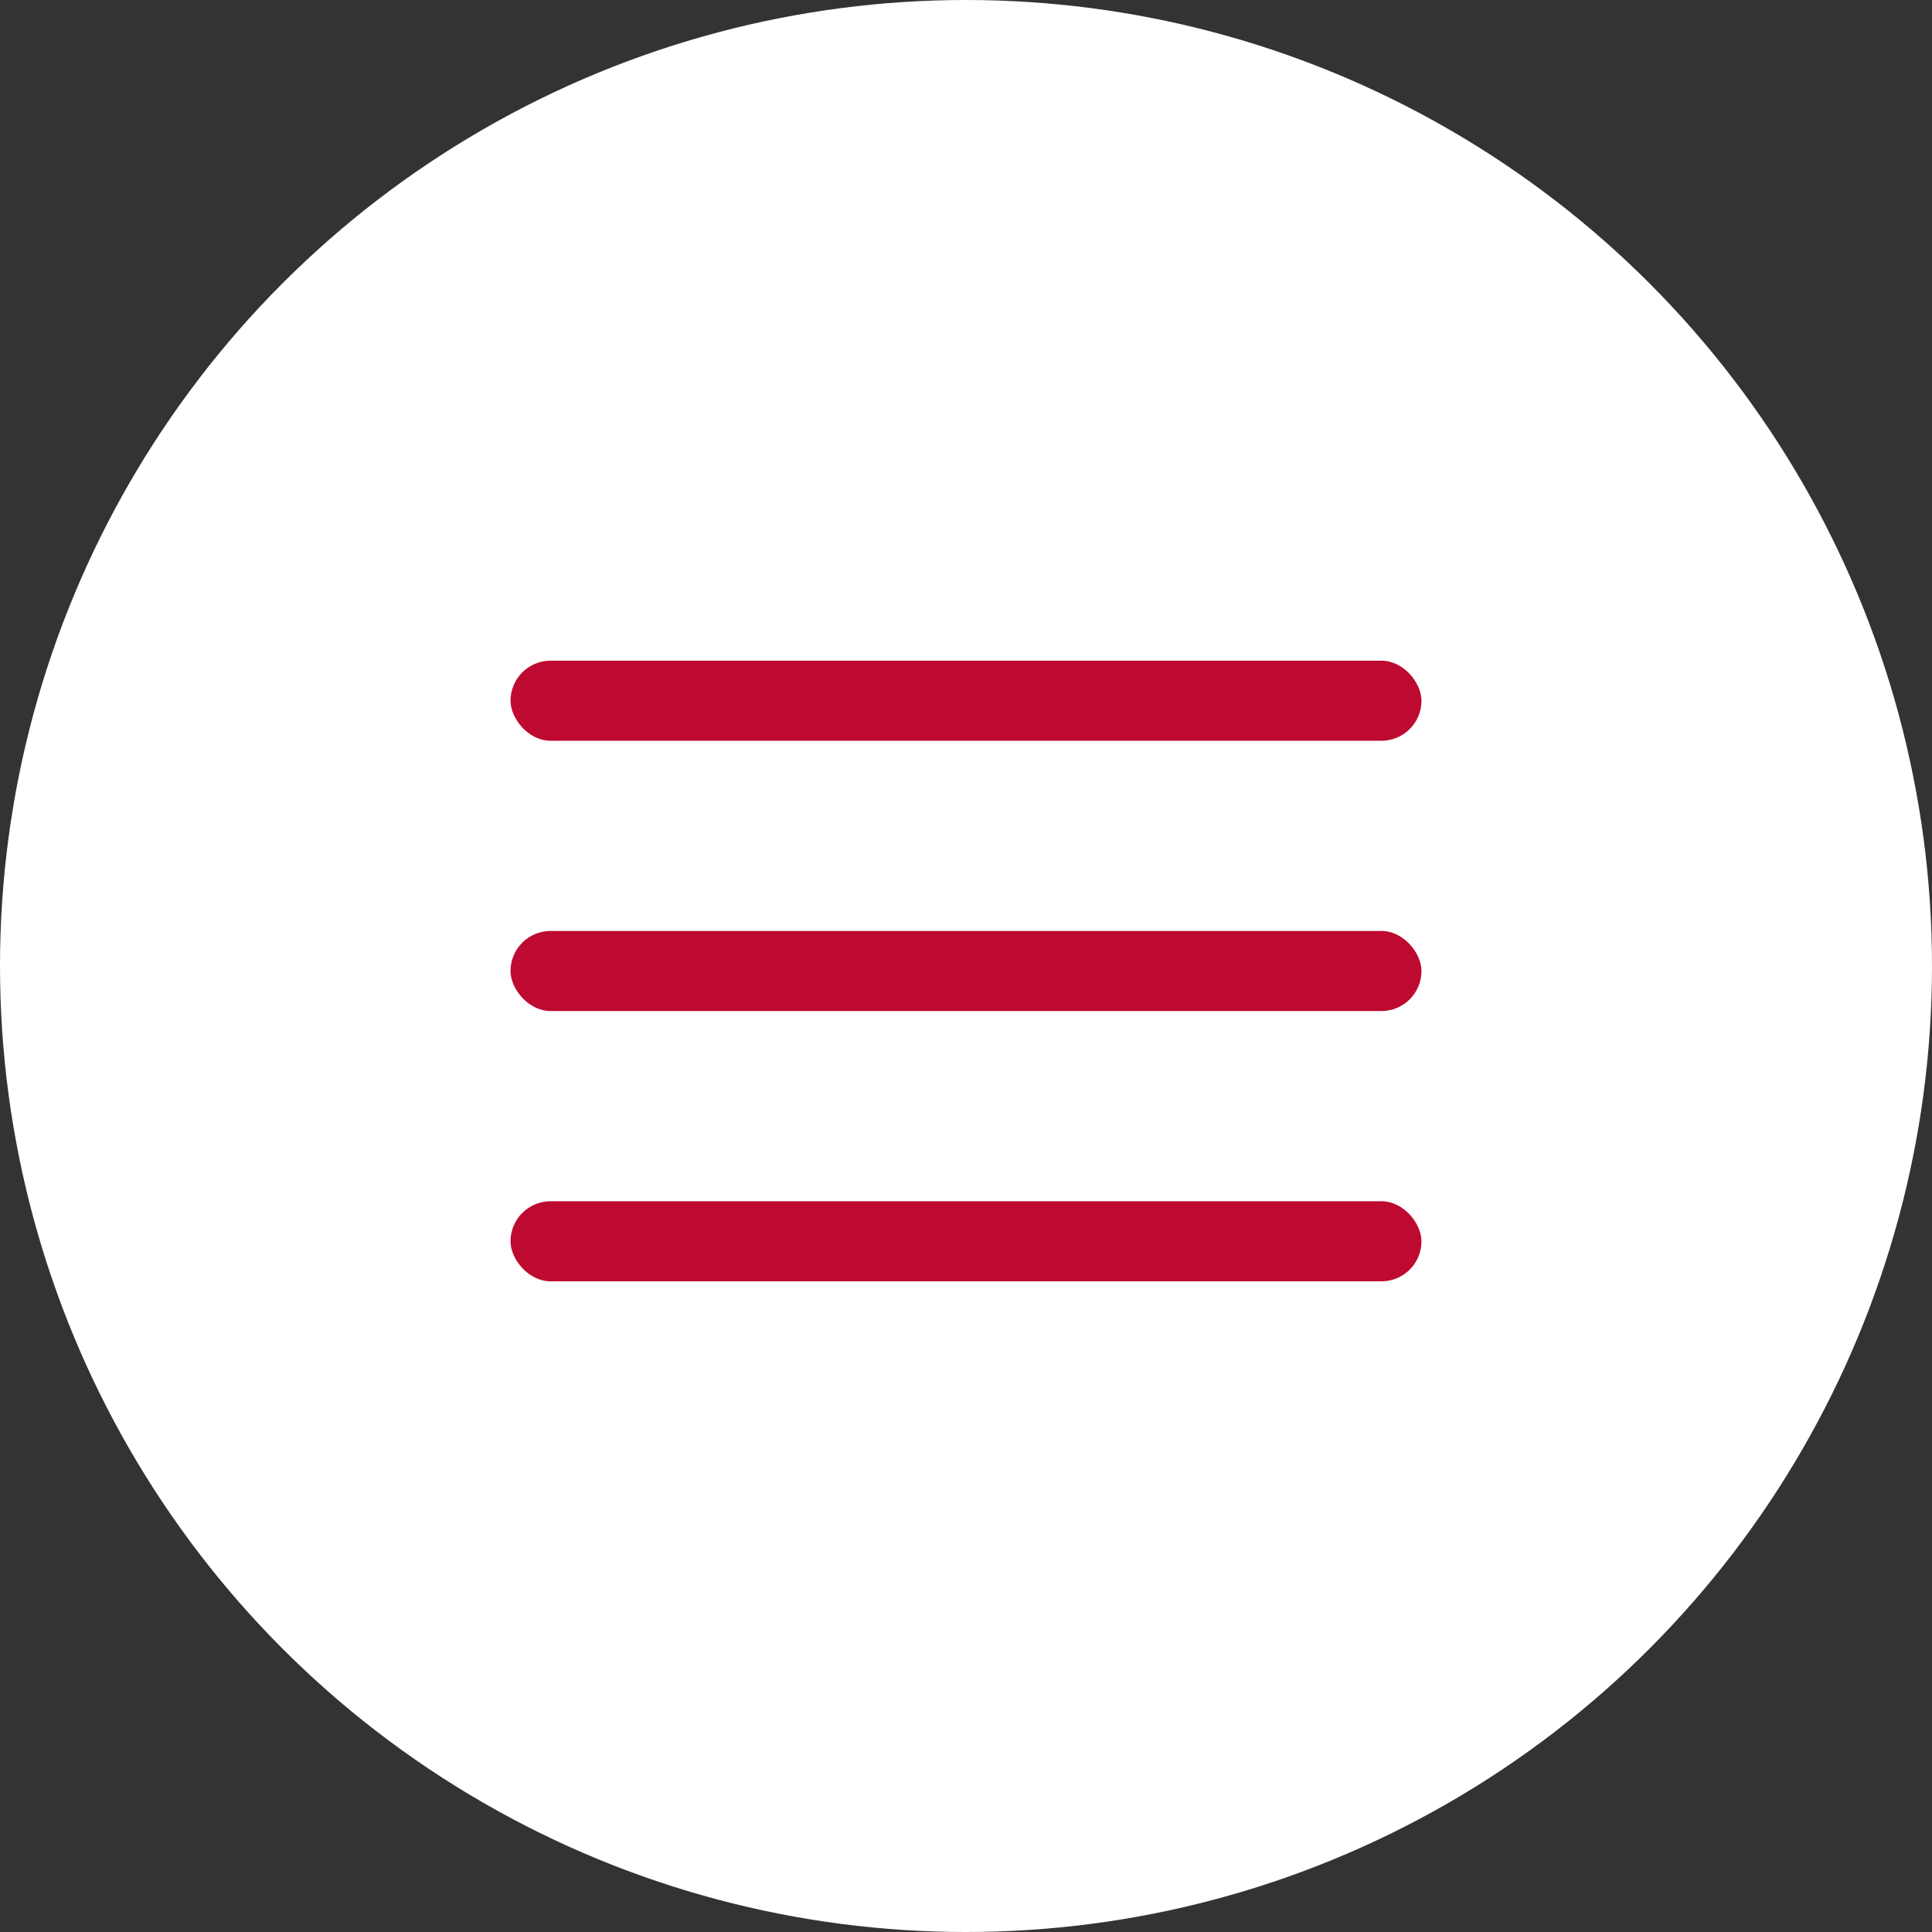
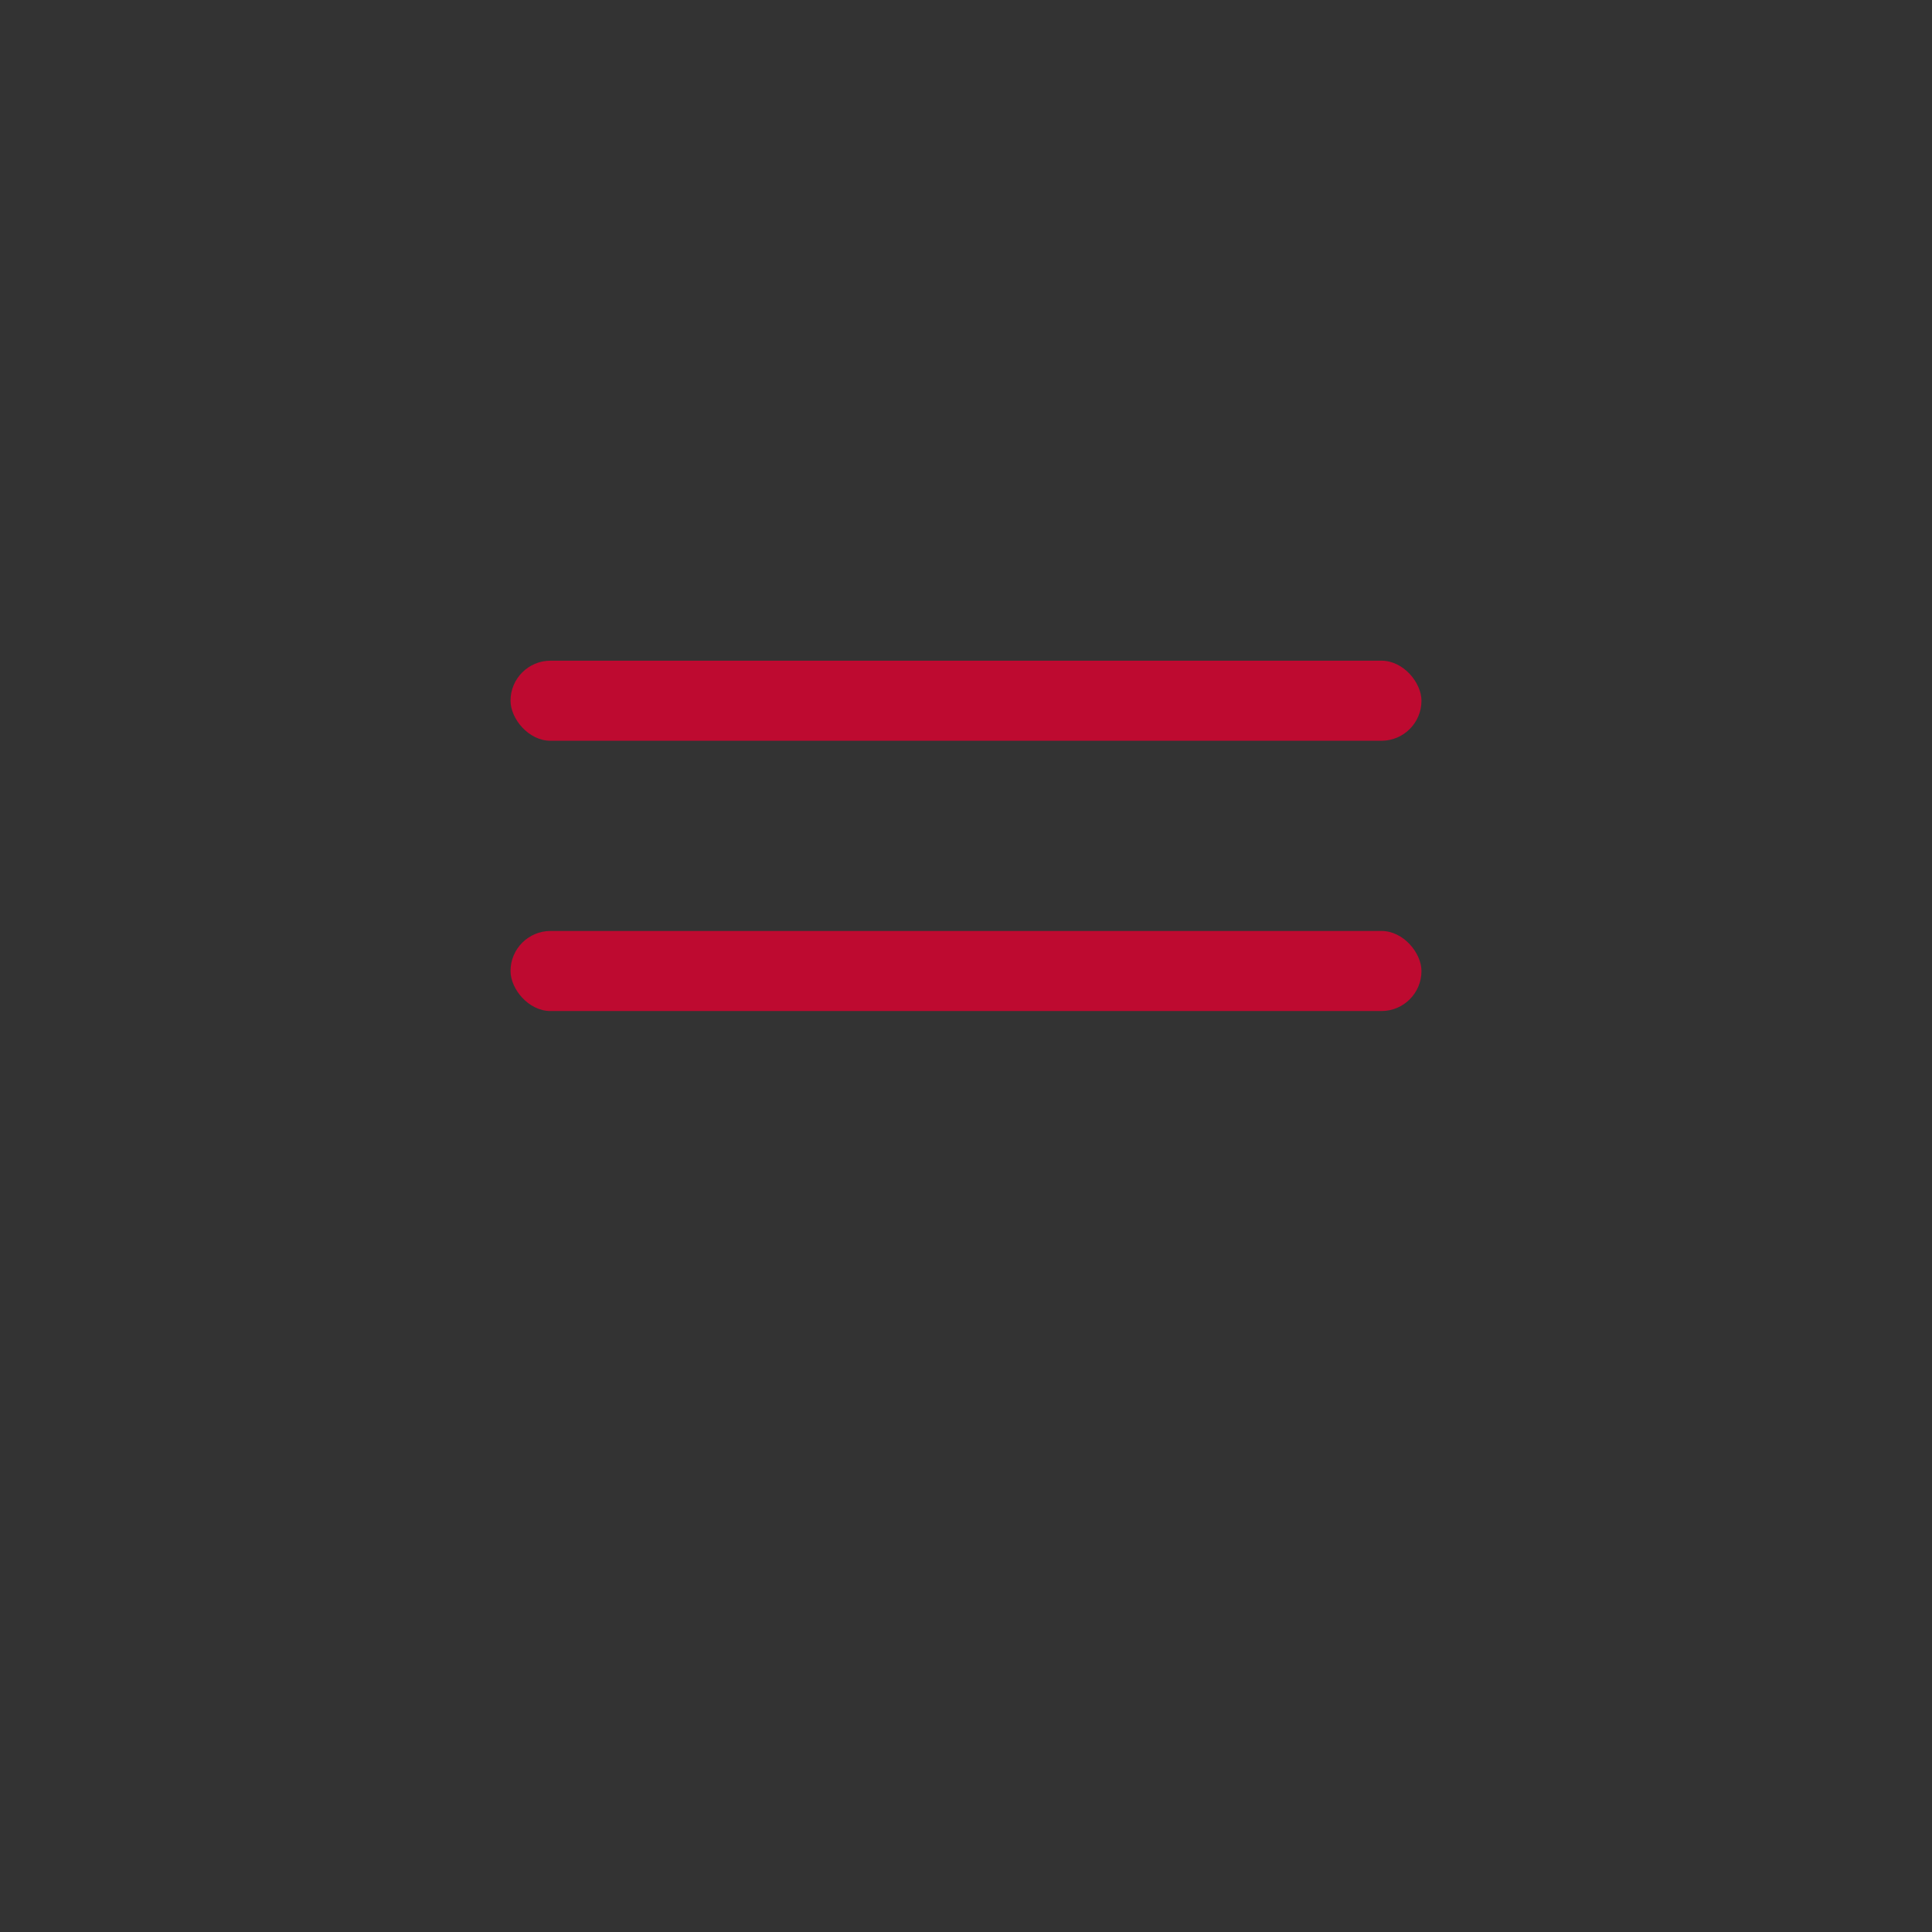
<svg xmlns="http://www.w3.org/2000/svg" width="193" height="193" viewBox="0 0 193 193" fill="none">
  <rect x="0" y="0" width="193" height="193" fill="#333333" stroke="none" />
-   <circle cx="96.5" cy="96.5" r="96.5" fill="white" />
  <rect x="51" y="66" width="91" height="8" rx="4" fill="#BE0A30" />
  <rect x="51" y="93" width="91" height="8" rx="4" fill="#BE0A30" />
-   <rect x="51" y="120" width="91" height="8" rx="4" fill="#BE0A30" />
</svg>